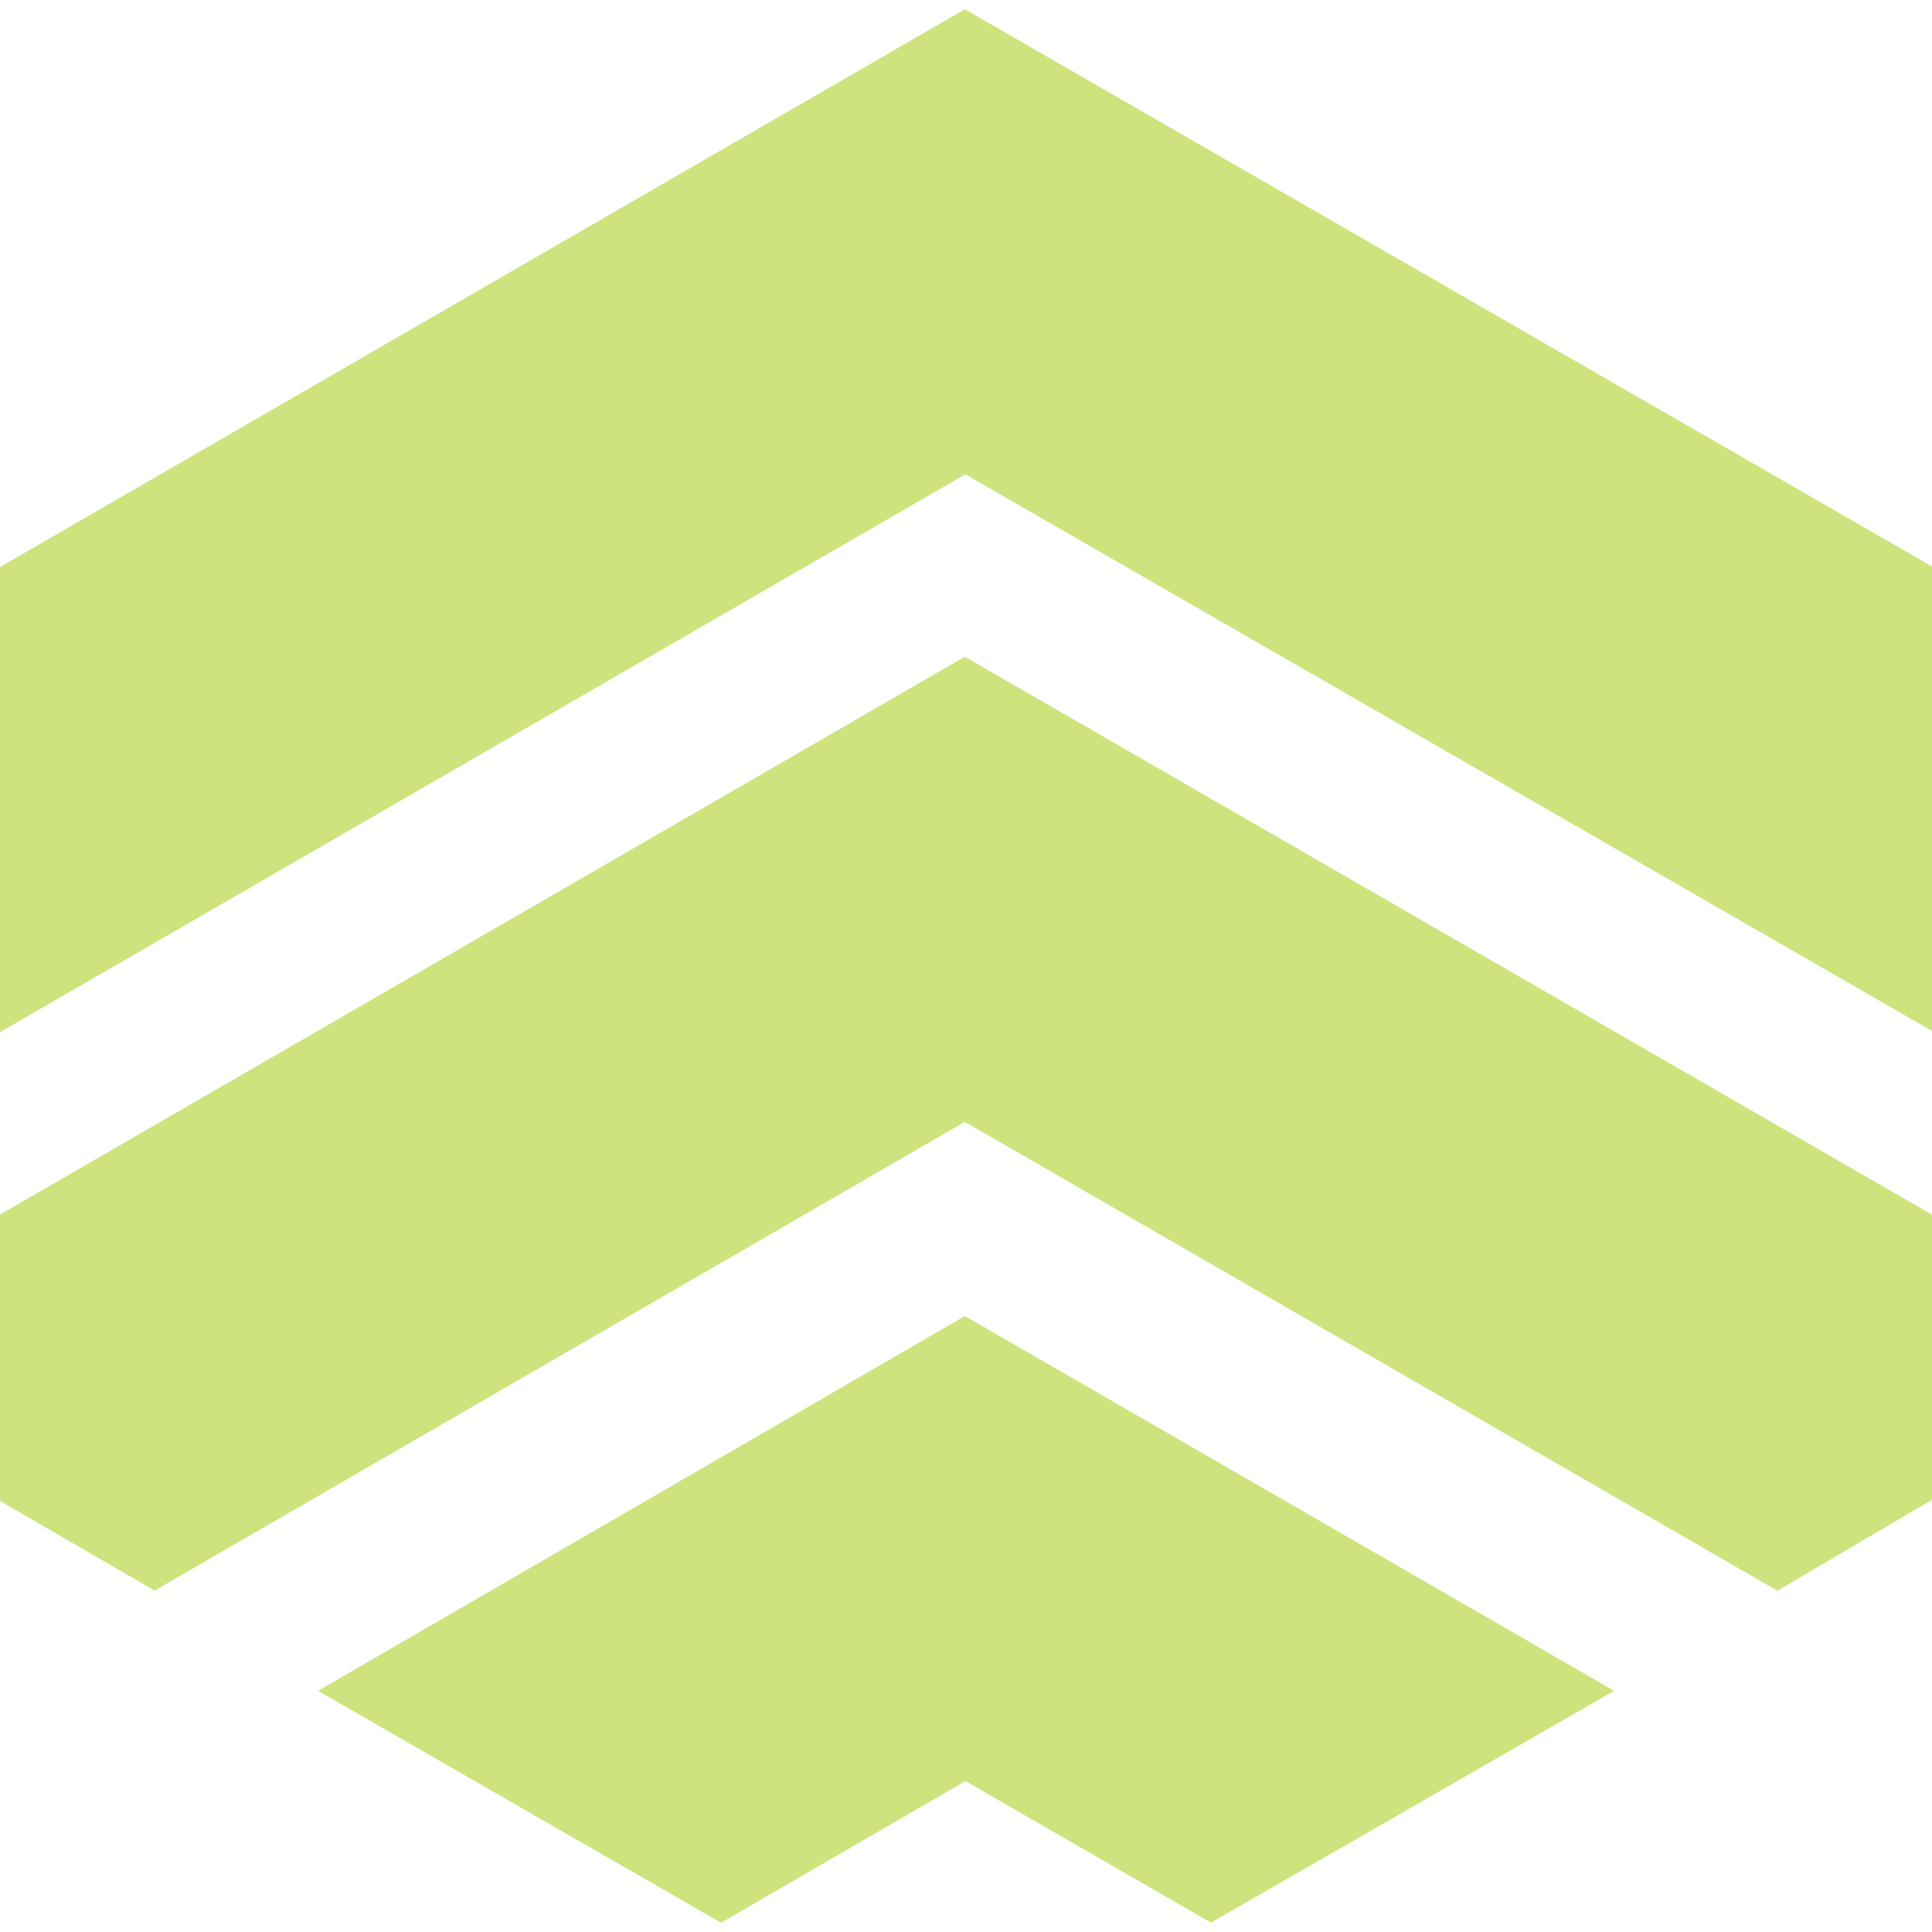
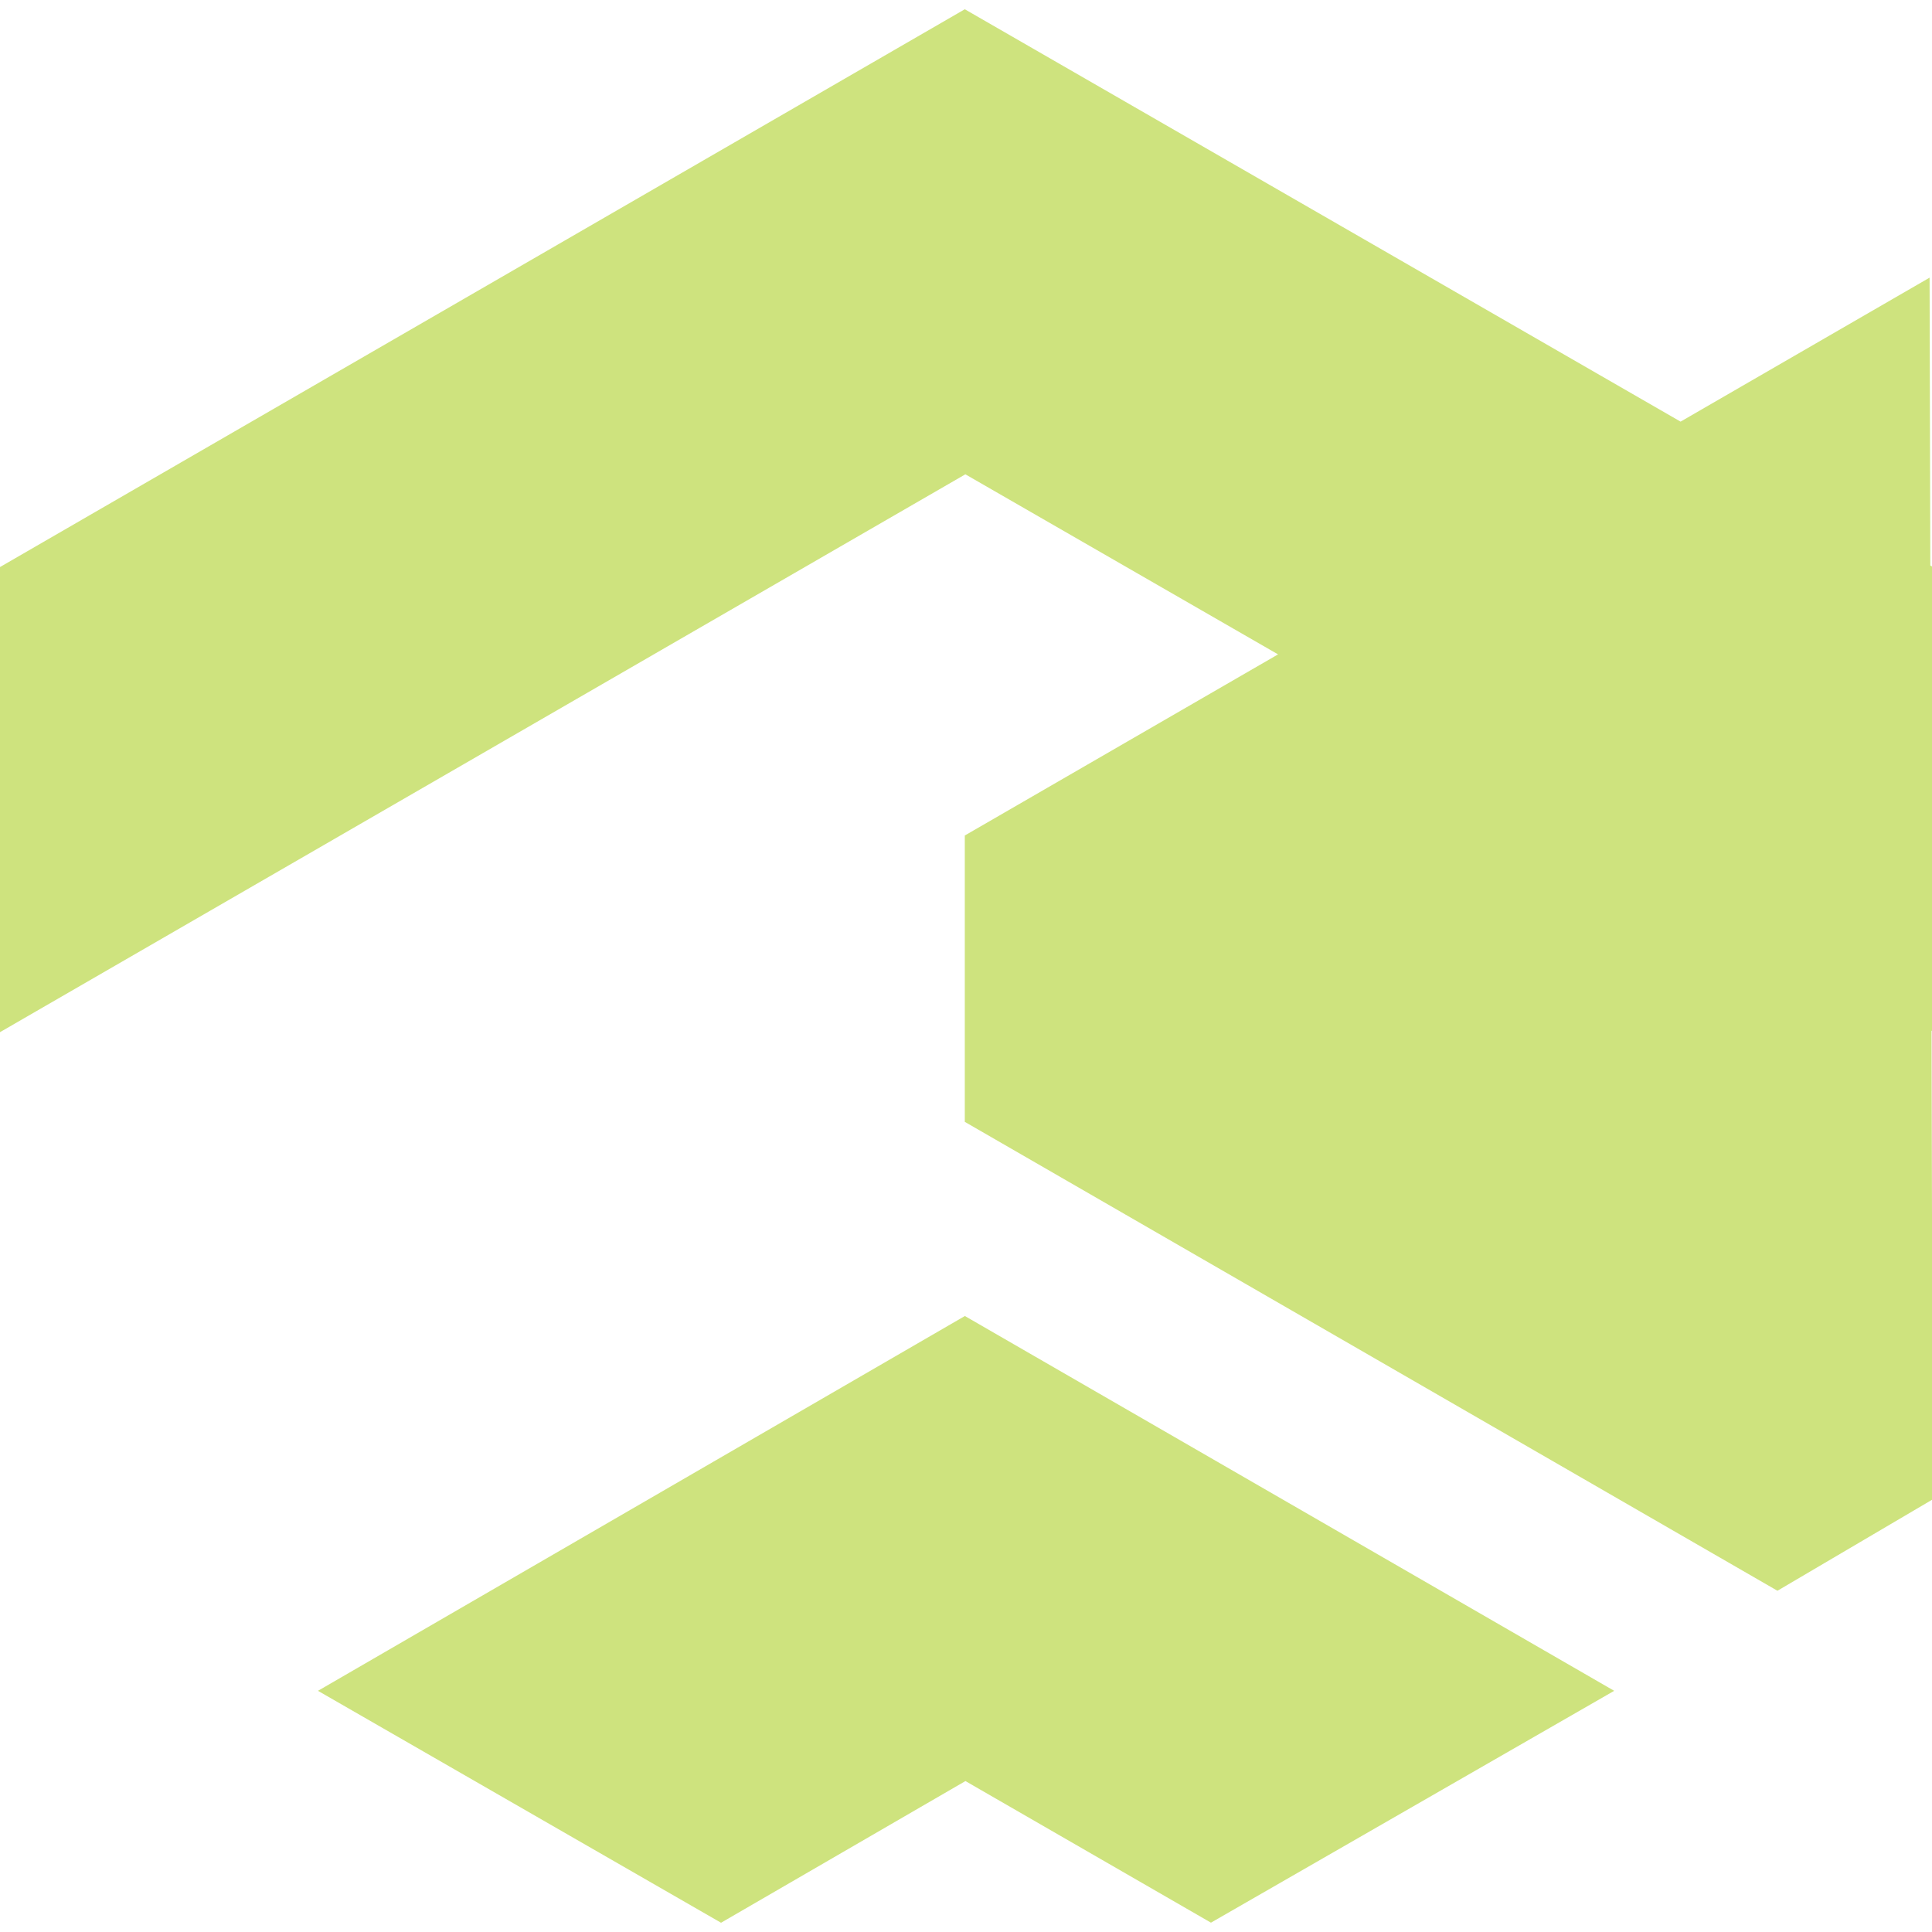
<svg xmlns="http://www.w3.org/2000/svg" role="img" width="32px" height="32px" viewBox="0 0 24 24">
  <title>Koyeb</title>
-   <path fill="#cee37e" d="M0 12.822V7.044L11.985.115 24 7.037v5.77L11.992 5.892Zm11.985 1.114L1.92 19.759 0 18.645v-3.557l11.985-6.93L24 15.089v3.542l-1.92 1.13Zm-3.028 9.949L3.95 21.004l8.036-4.656 8.066 4.656-5.009 2.88-3.05-1.759Z" />
+   <path fill="#cee37e" d="M0 12.822V7.044L11.985.115 24 7.037v5.77L11.992 5.892Zm11.985 1.114v-3.557l11.985-6.93L24 15.089v3.542l-1.92 1.13Zm-3.028 9.949L3.95 21.004l8.036-4.656 8.066 4.656-5.009 2.88-3.05-1.759Z" />
</svg>